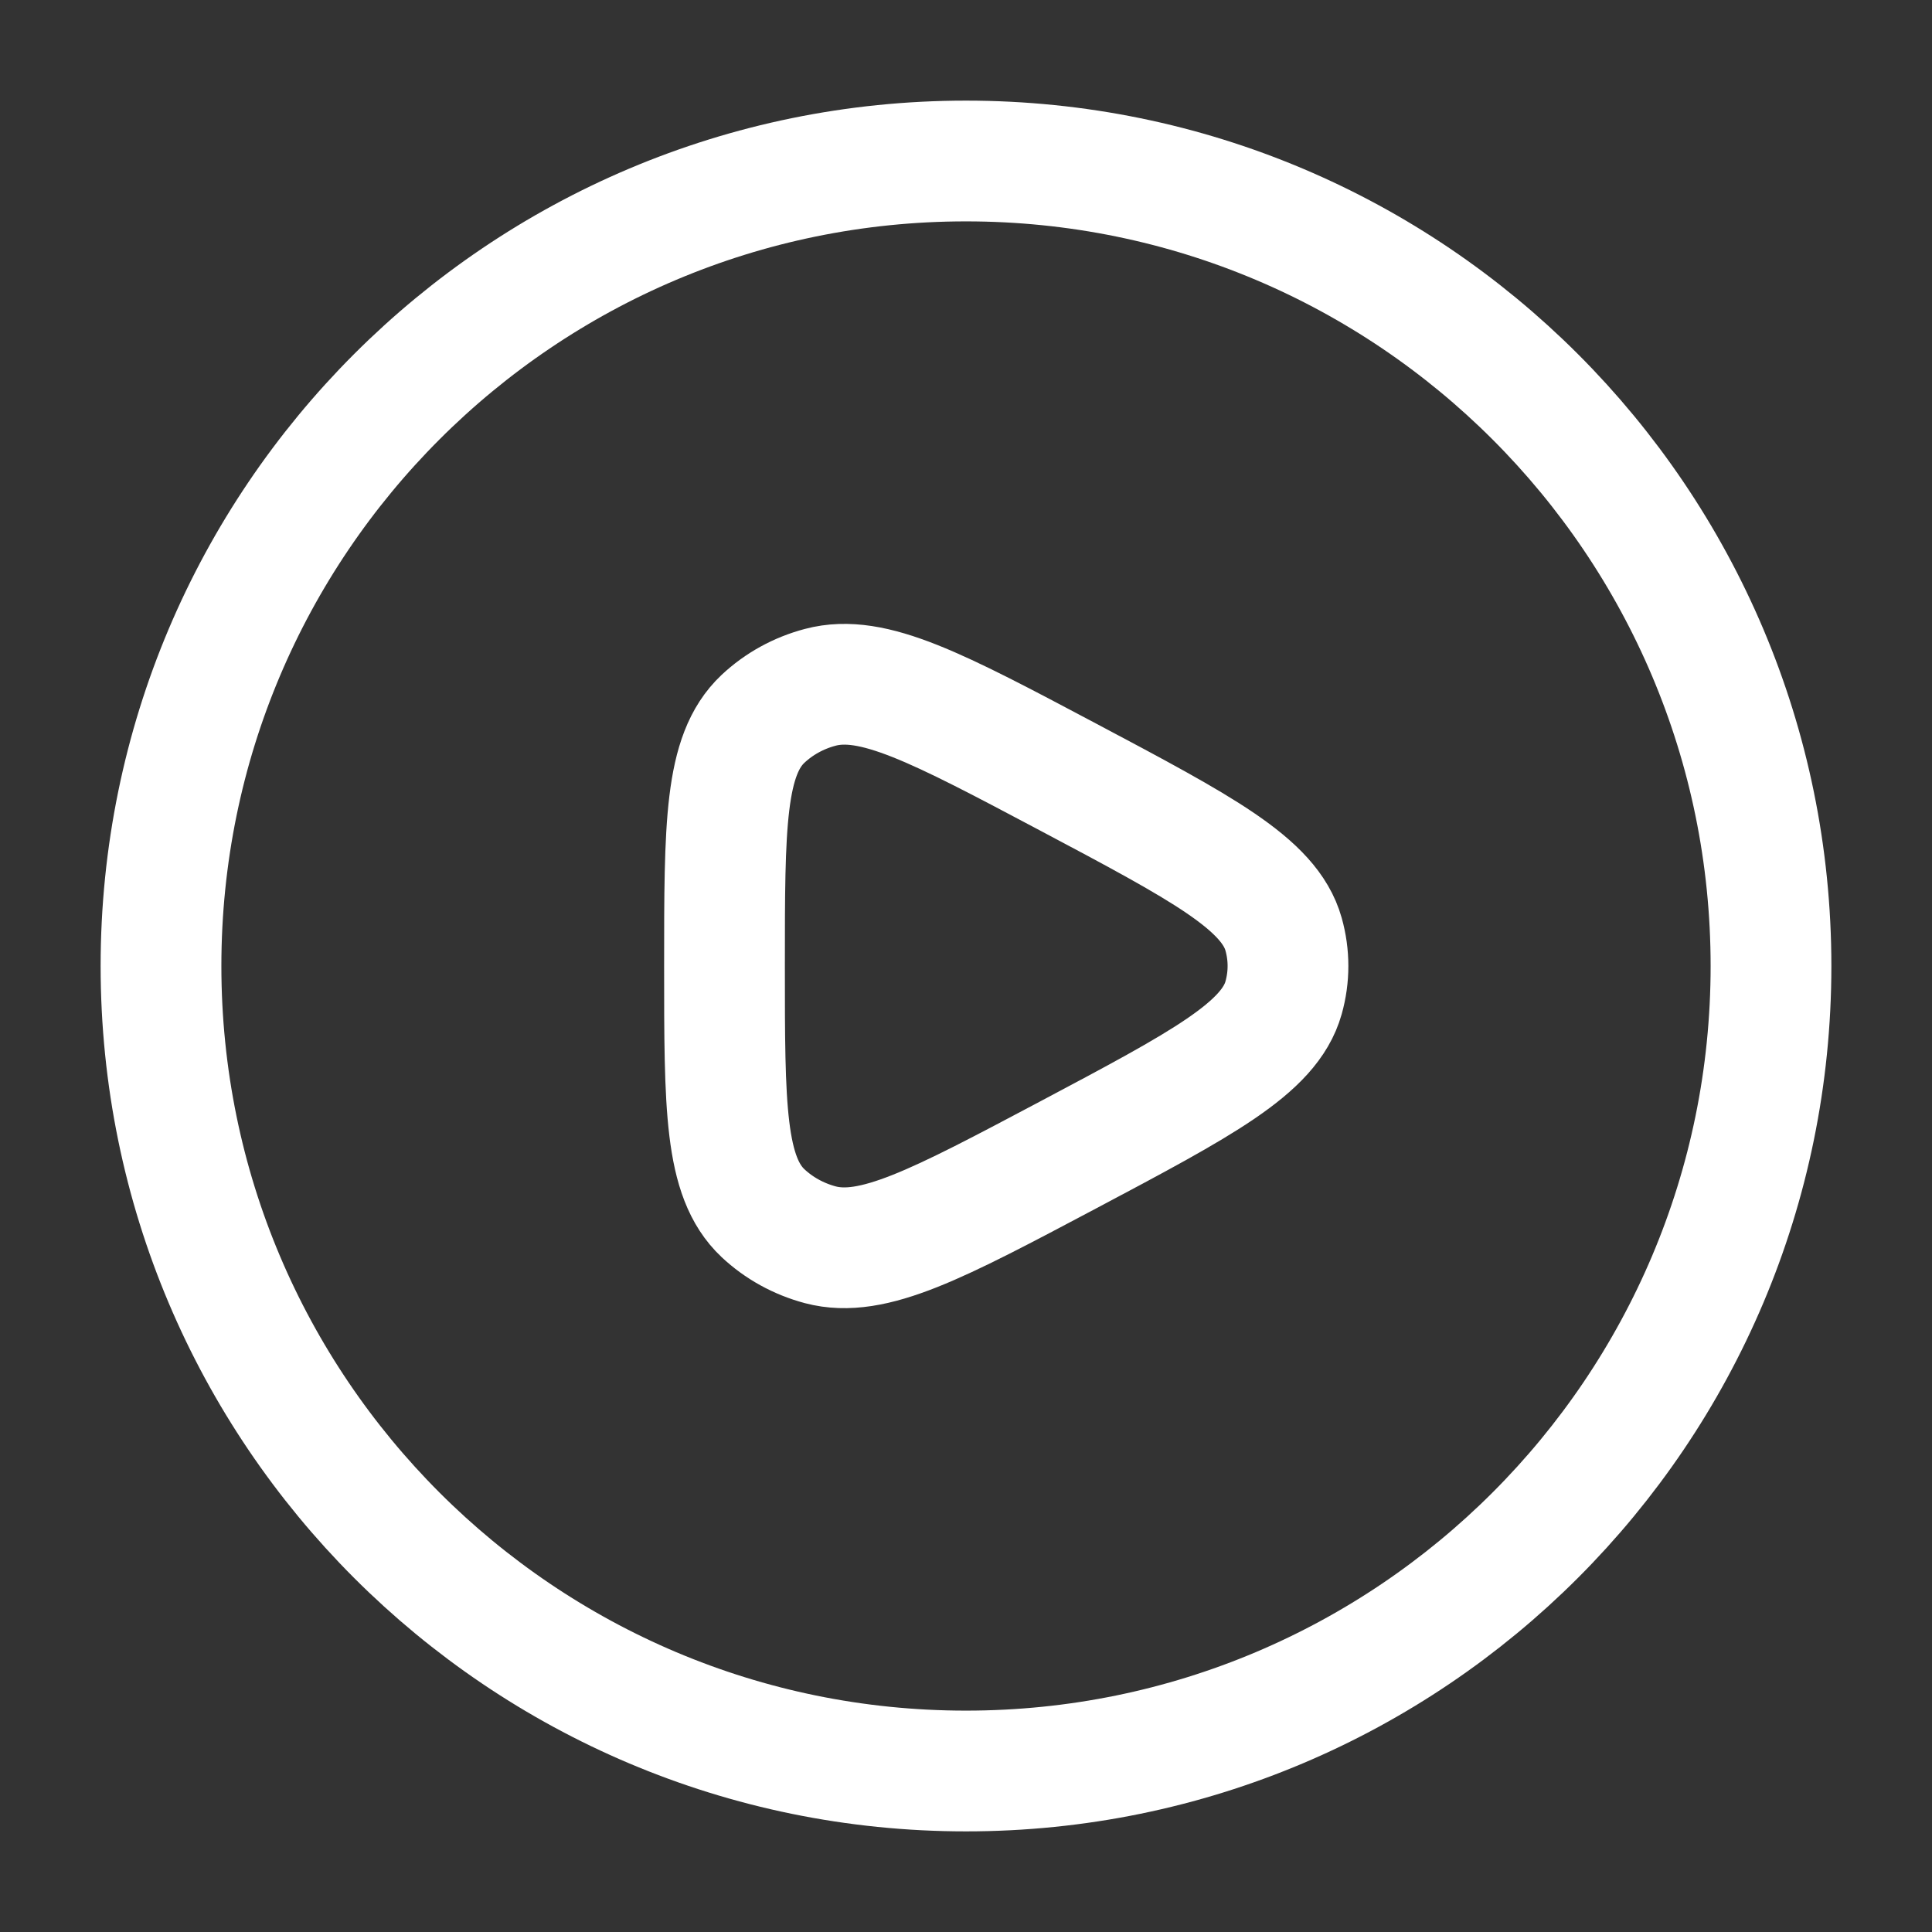
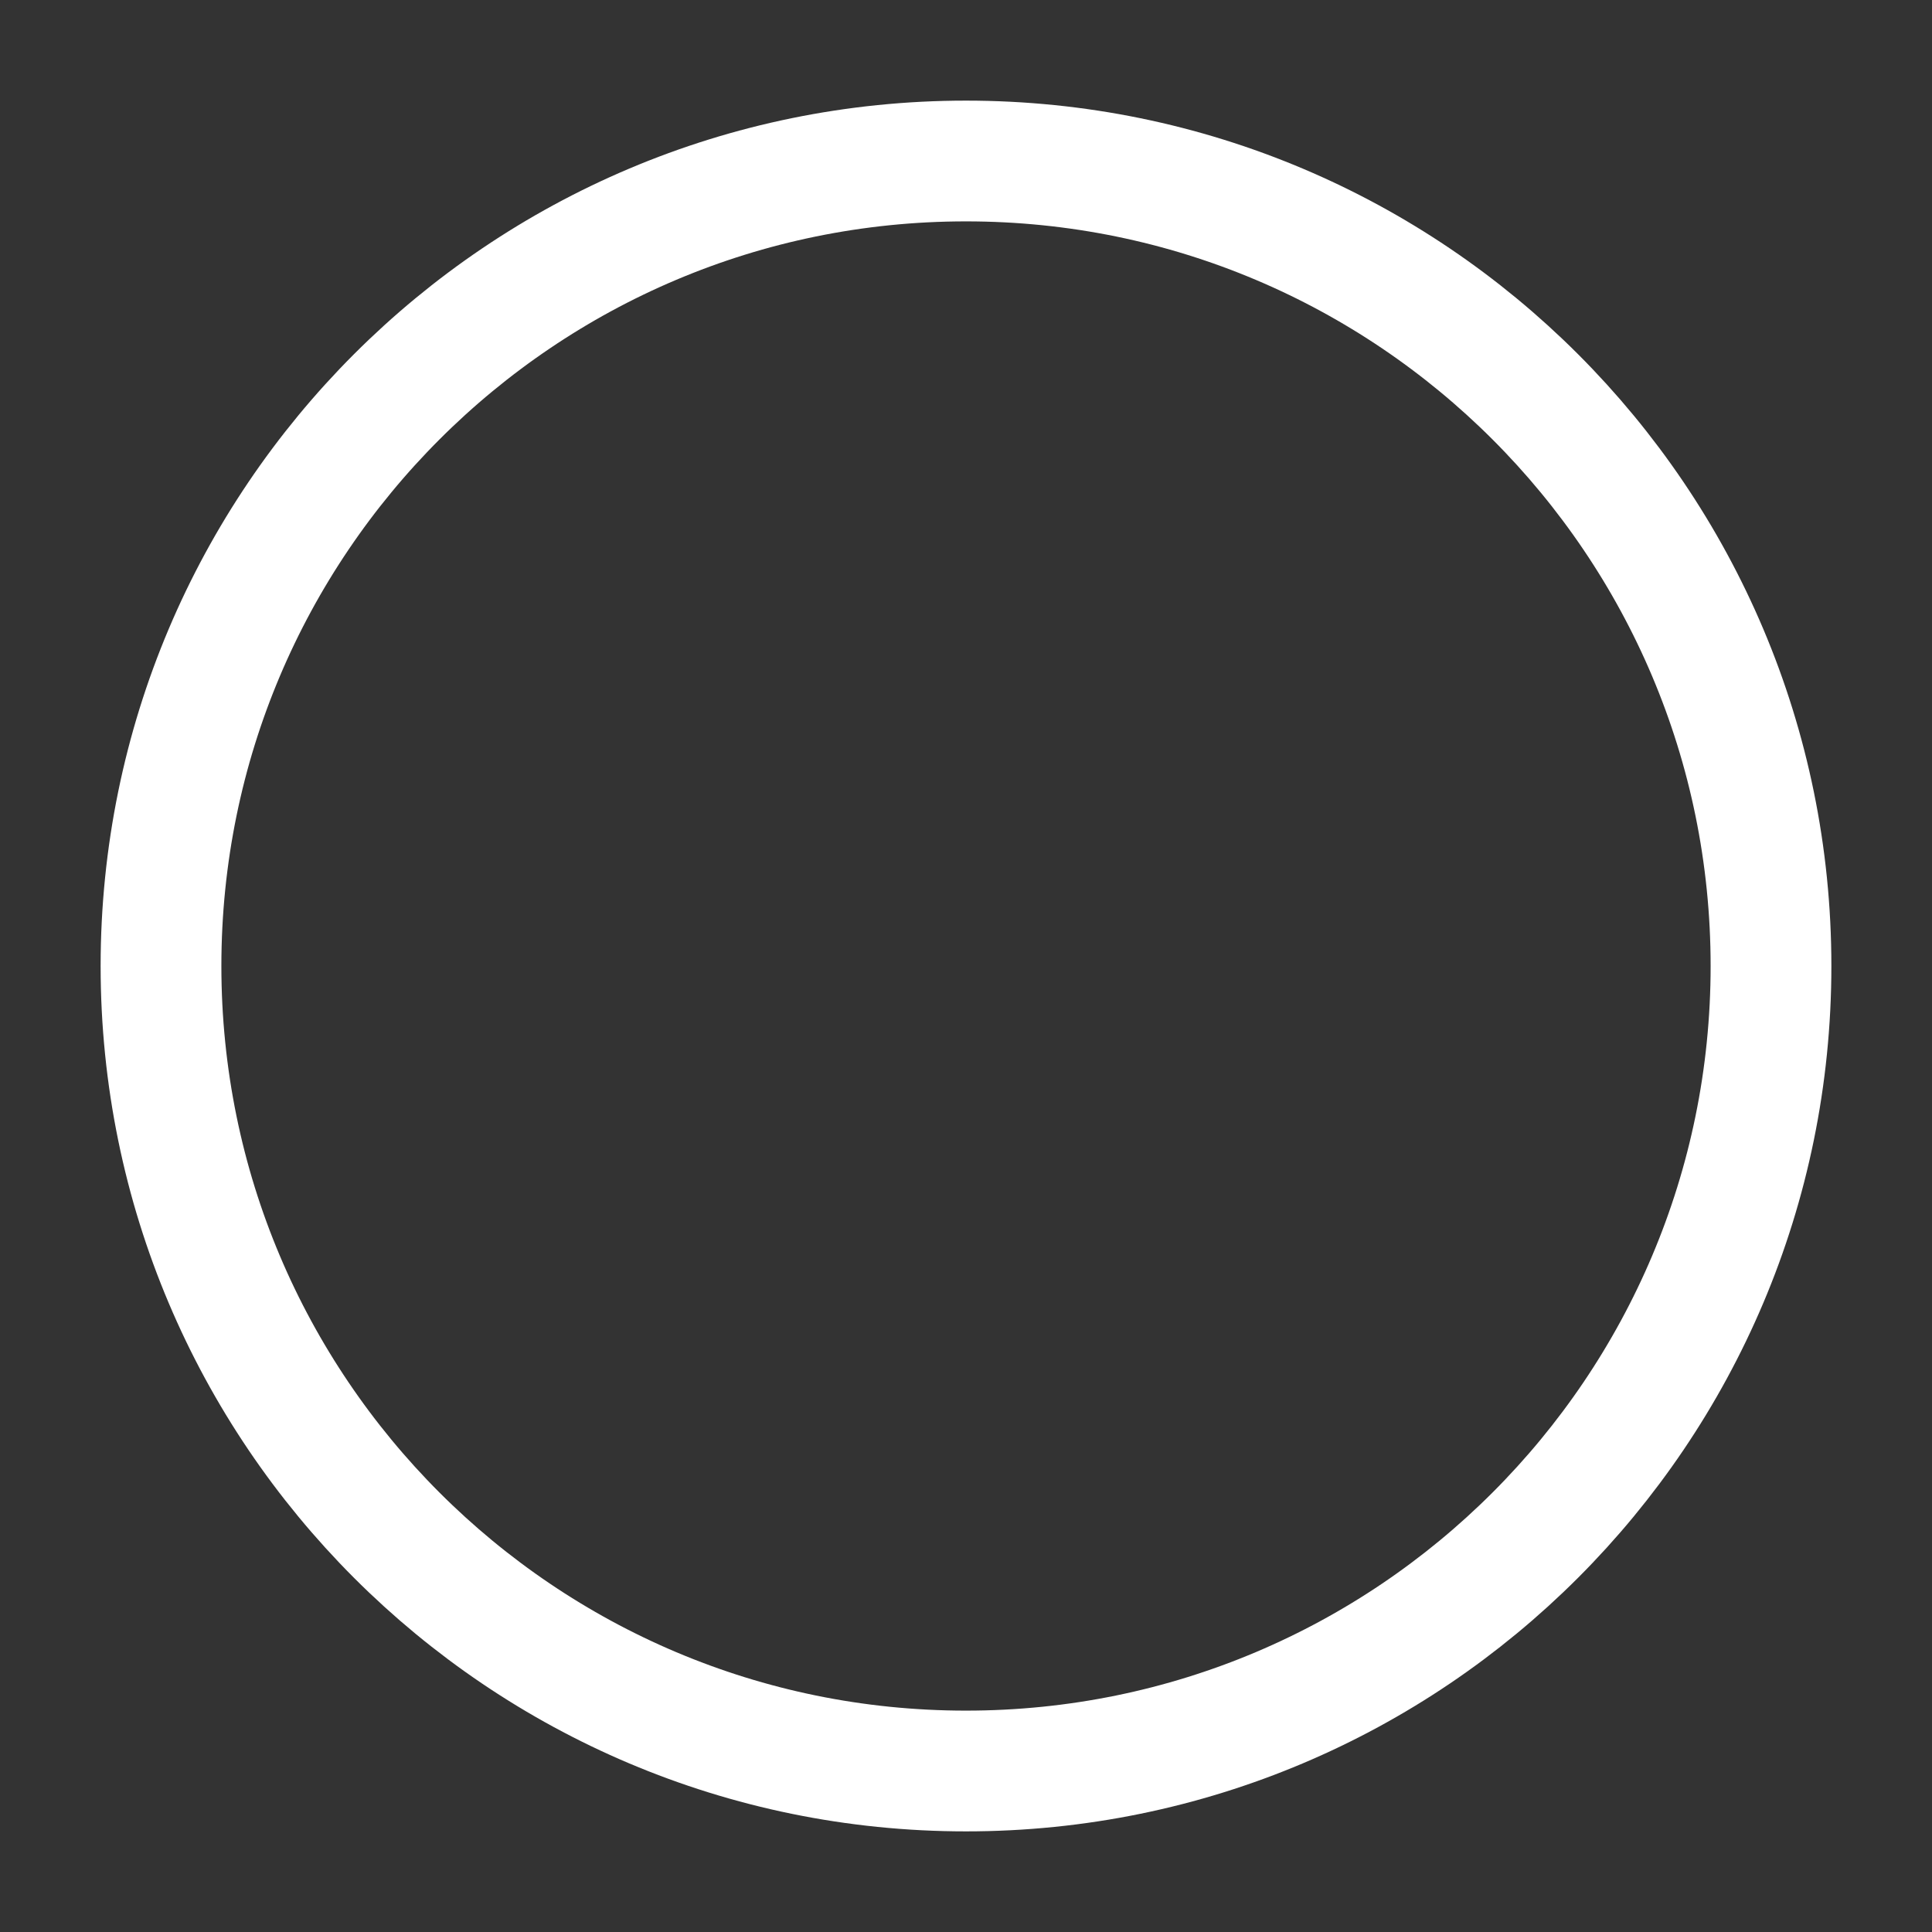
<svg xmlns="http://www.w3.org/2000/svg" width="24" height="24" viewBox="0 0 24 24" fill="none">
  <rect x="0" y="0" width="24" height="24" fill="#333333" stroke="none" />
  <path d="M12 22C17.523 22 22 17.523 22 12C22 6.477 17.523 2 12 2C6.477 2 2 6.477 2 12C2 17.523 6.477 22 12 22Z" stroke="white" stroke-width="1.5" />
-   <path d="M15.945 12.395C15.769 13.021 14.933 13.464 13.263 14.35C11.648 15.206 10.841 15.635 10.19 15.463C9.921 15.391 9.676 15.256 9.478 15.07C9 14.62 9 13.746 9 12C9 10.254 9 9.38 9.478 8.93C9.676 8.744 9.921 8.609 10.19 8.538C10.841 8.365 11.648 8.794 13.263 9.65C14.933 10.536 15.769 10.979 15.945 11.605C16.018 11.864 16.018 12.136 15.945 12.395Z" stroke="white" stroke-width="1.5" stroke-linejoin="round" />
</svg>